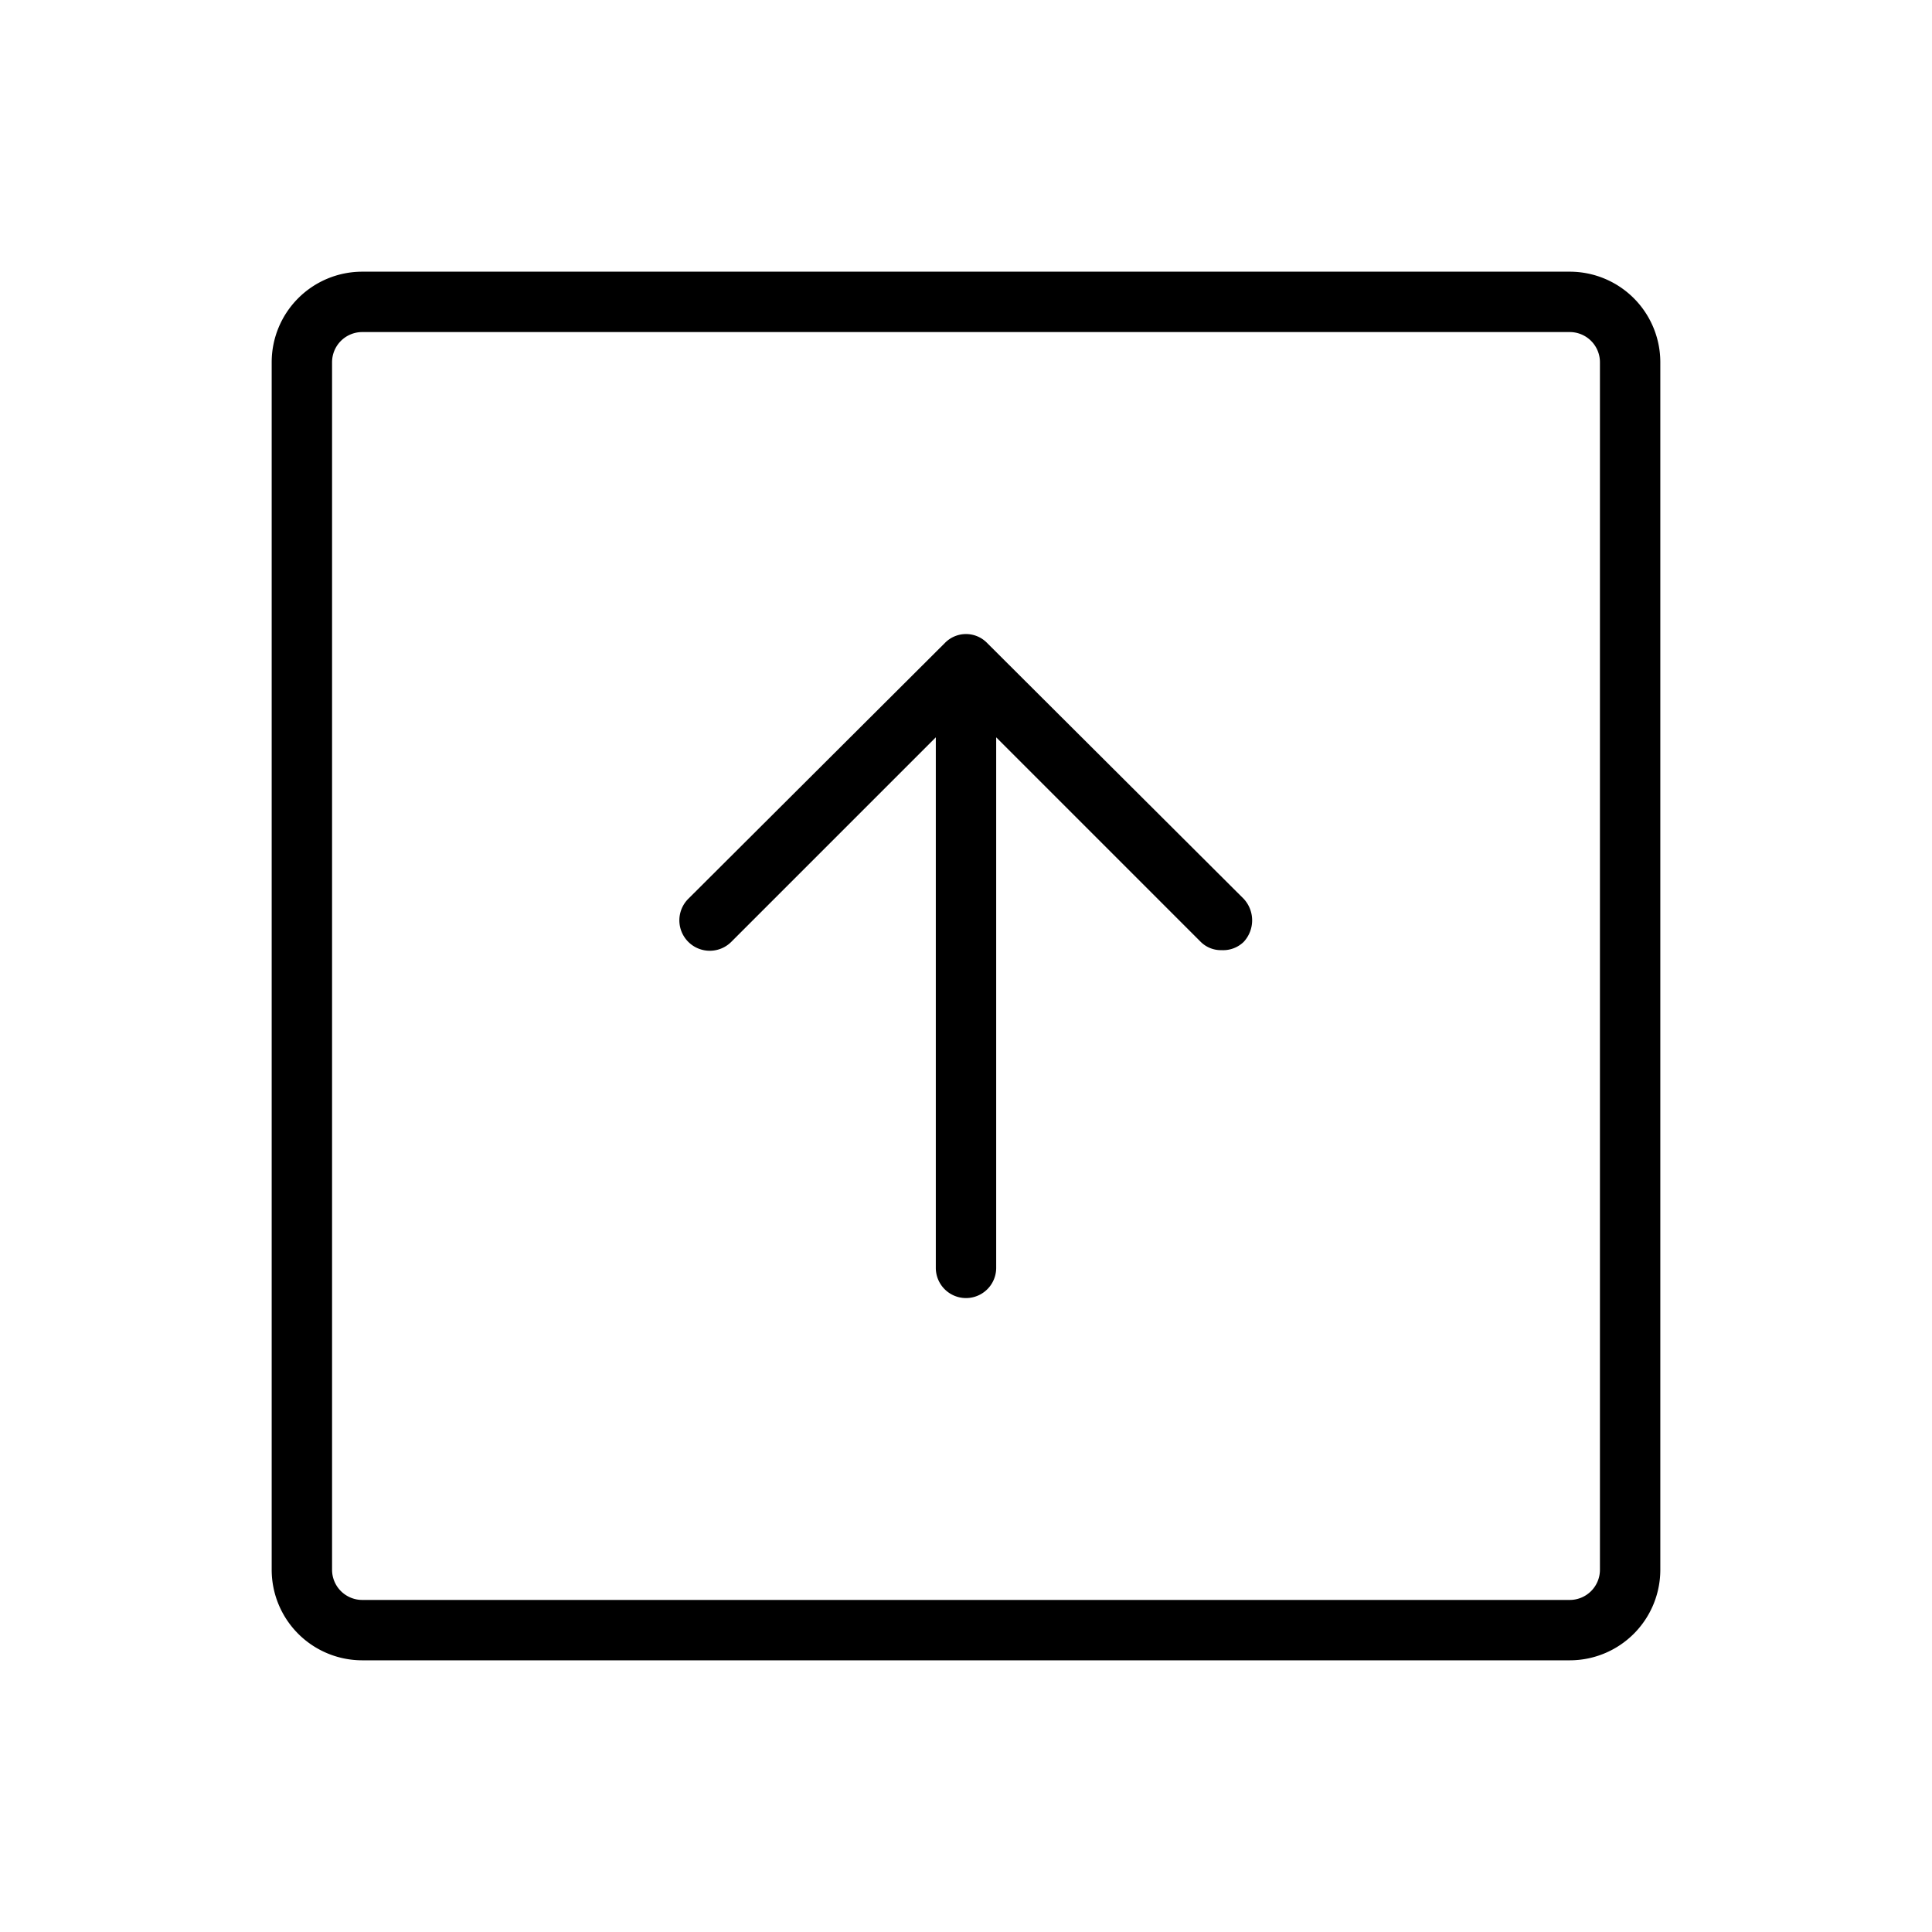
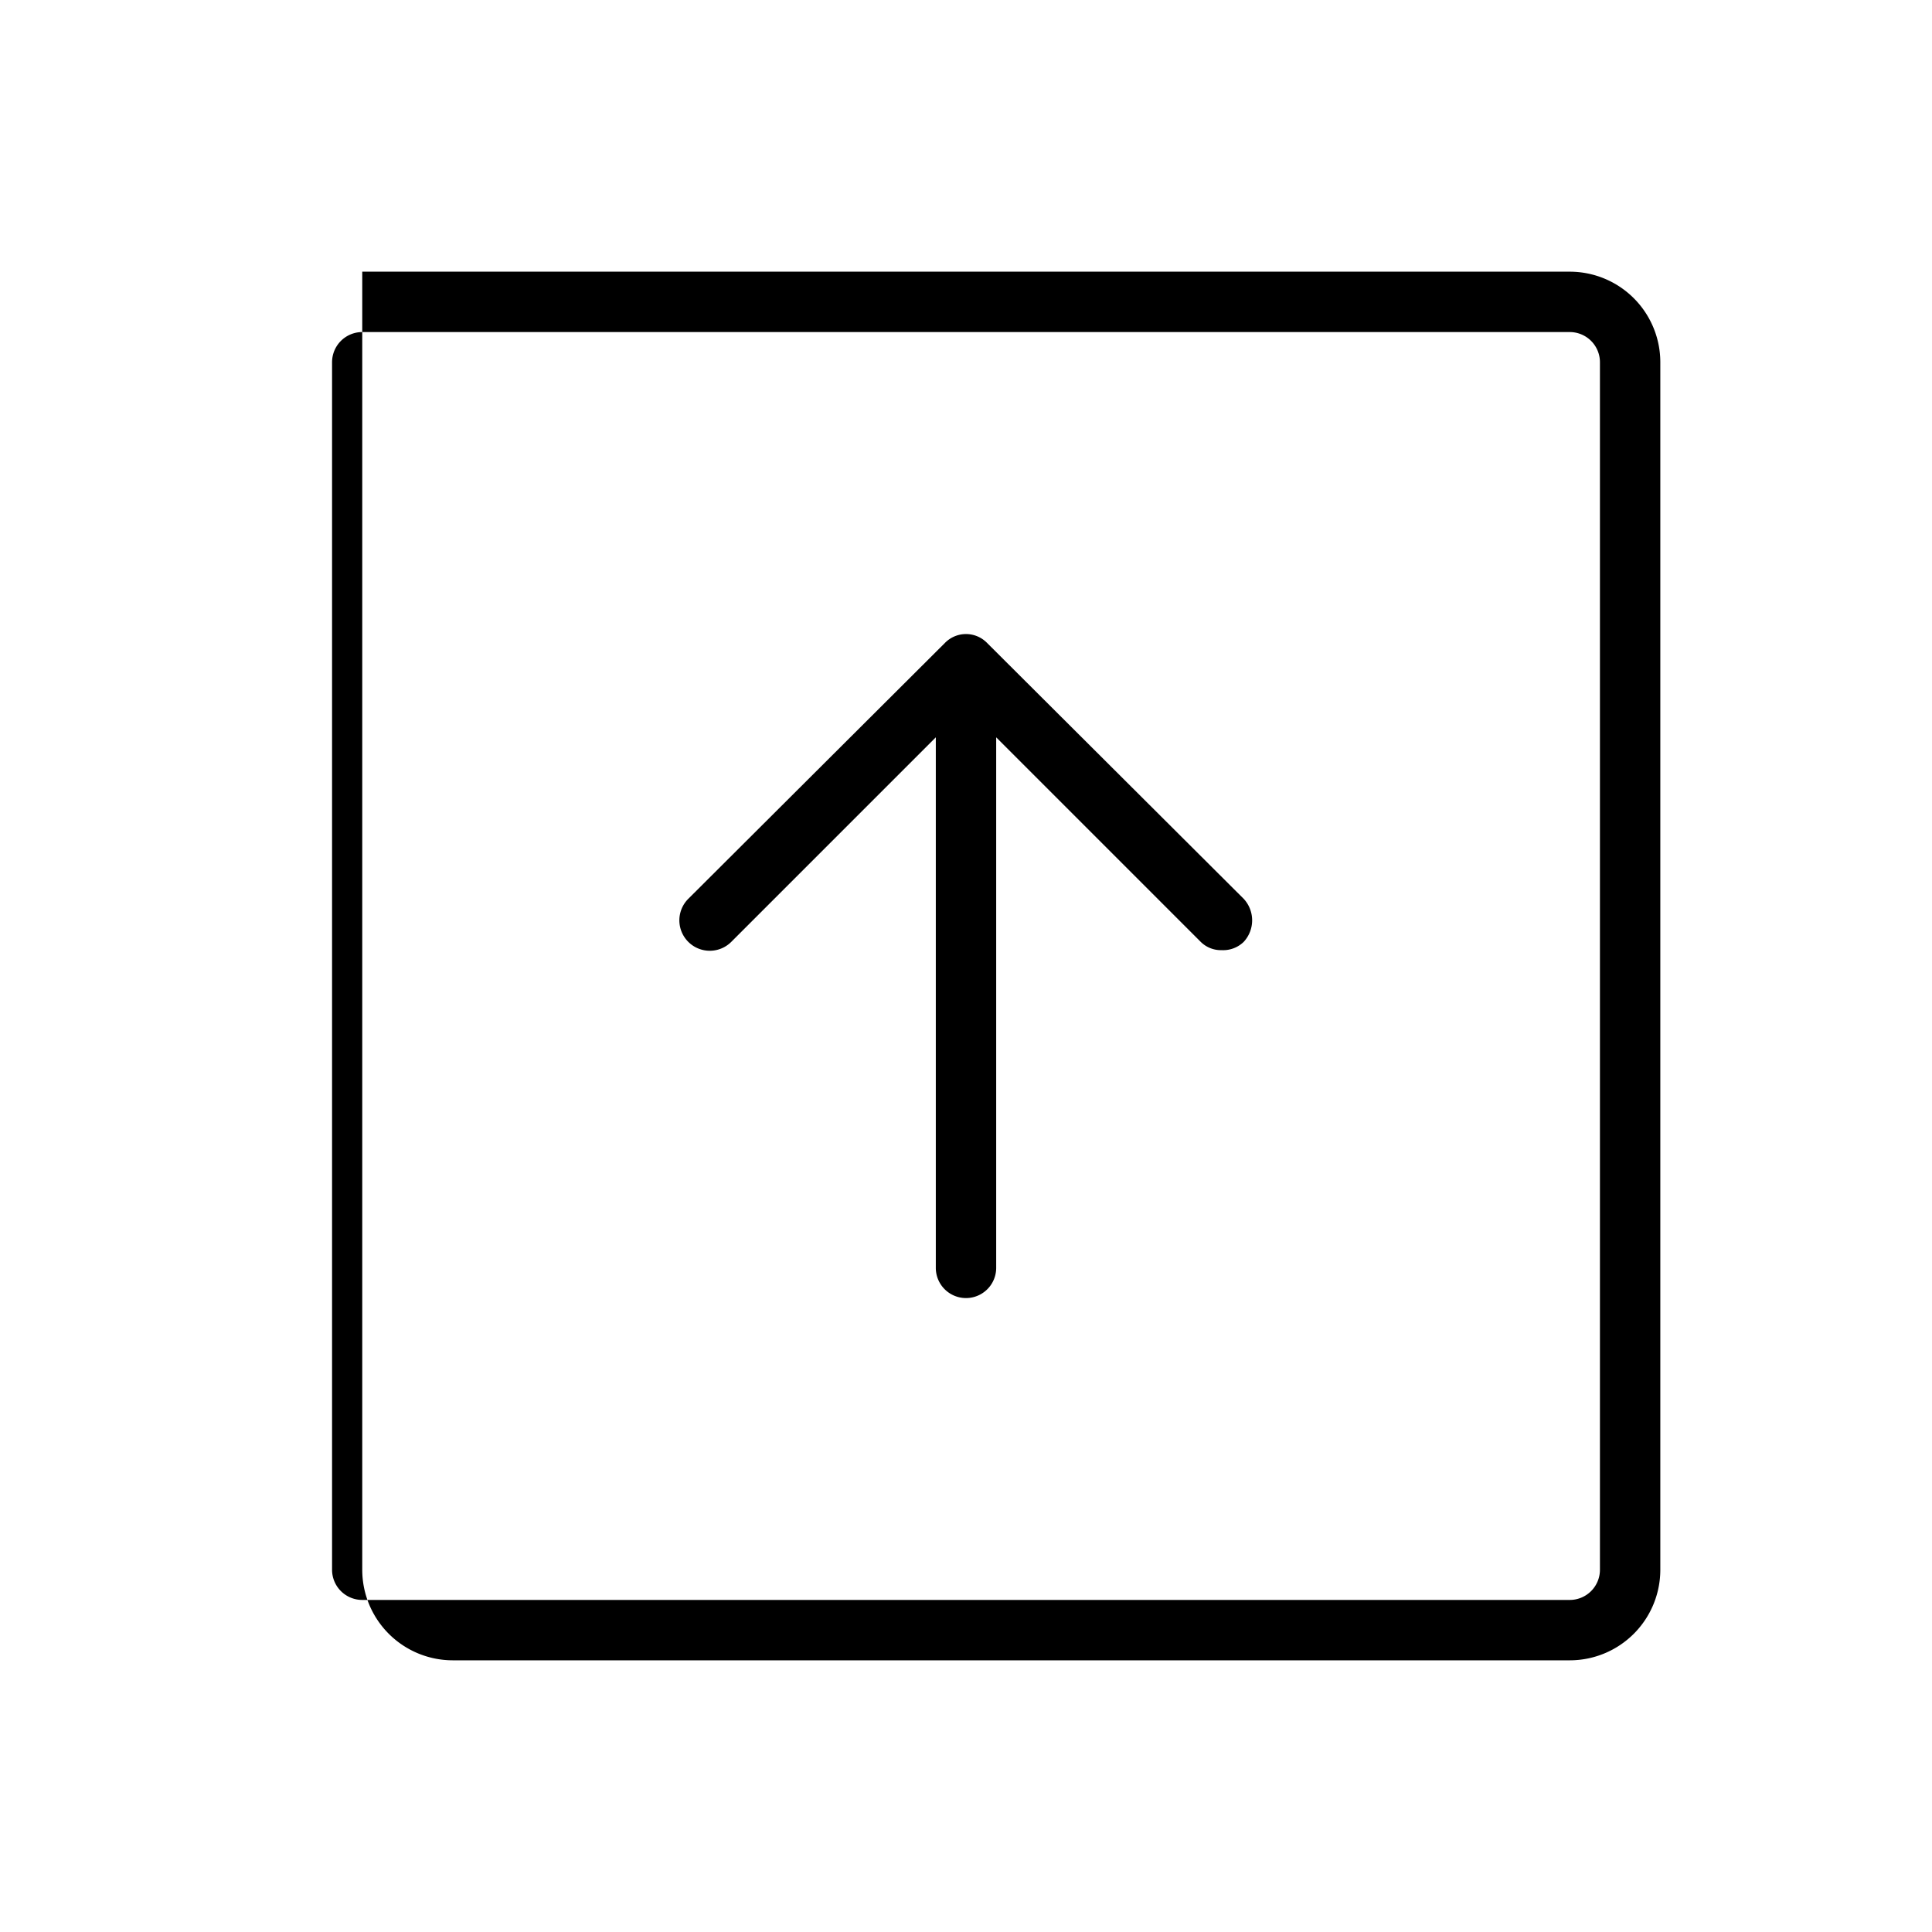
<svg xmlns="http://www.w3.org/2000/svg" viewBox="0 0 256 256" fill="currentColor">
-   <path d="M208,36H48A12,12,0,0,0,36,48V208a12,12,0,0,0,12,12H208a12,12,0,0,0,12-12V48A12,12,0,0,0,208,36Zm4,172a4,4,0,0,1-4,4H48a4,4,0,0,1-4-4V48a4,4,0,0,1,4-4H208a4,4,0,0,1,4,4Zm-47.2-88.9a4.2,4.2,0,0,1,0,5.7,3.9,3.9,0,0,1-2.9,1.1,3.8,3.8,0,0,1-2.8-1.1L132,97.7V168a4,4,0,0,1-8,0V97.7L96.9,124.8a4,4,0,0,1-5.7-5.7l34-33.9a3.9,3.9,0,0,1,5.6,0Z" />
+   <path d="M208,36H48V208a12,12,0,0,0,12,12H208a12,12,0,0,0,12-12V48A12,12,0,0,0,208,36Zm4,172a4,4,0,0,1-4,4H48a4,4,0,0,1-4-4V48a4,4,0,0,1,4-4H208a4,4,0,0,1,4,4Zm-47.2-88.9a4.2,4.2,0,0,1,0,5.7,3.9,3.9,0,0,1-2.9,1.1,3.8,3.8,0,0,1-2.8-1.1L132,97.7V168a4,4,0,0,1-8,0V97.7L96.9,124.8a4,4,0,0,1-5.7-5.7l34-33.9a3.9,3.9,0,0,1,5.6,0Z" />
</svg>